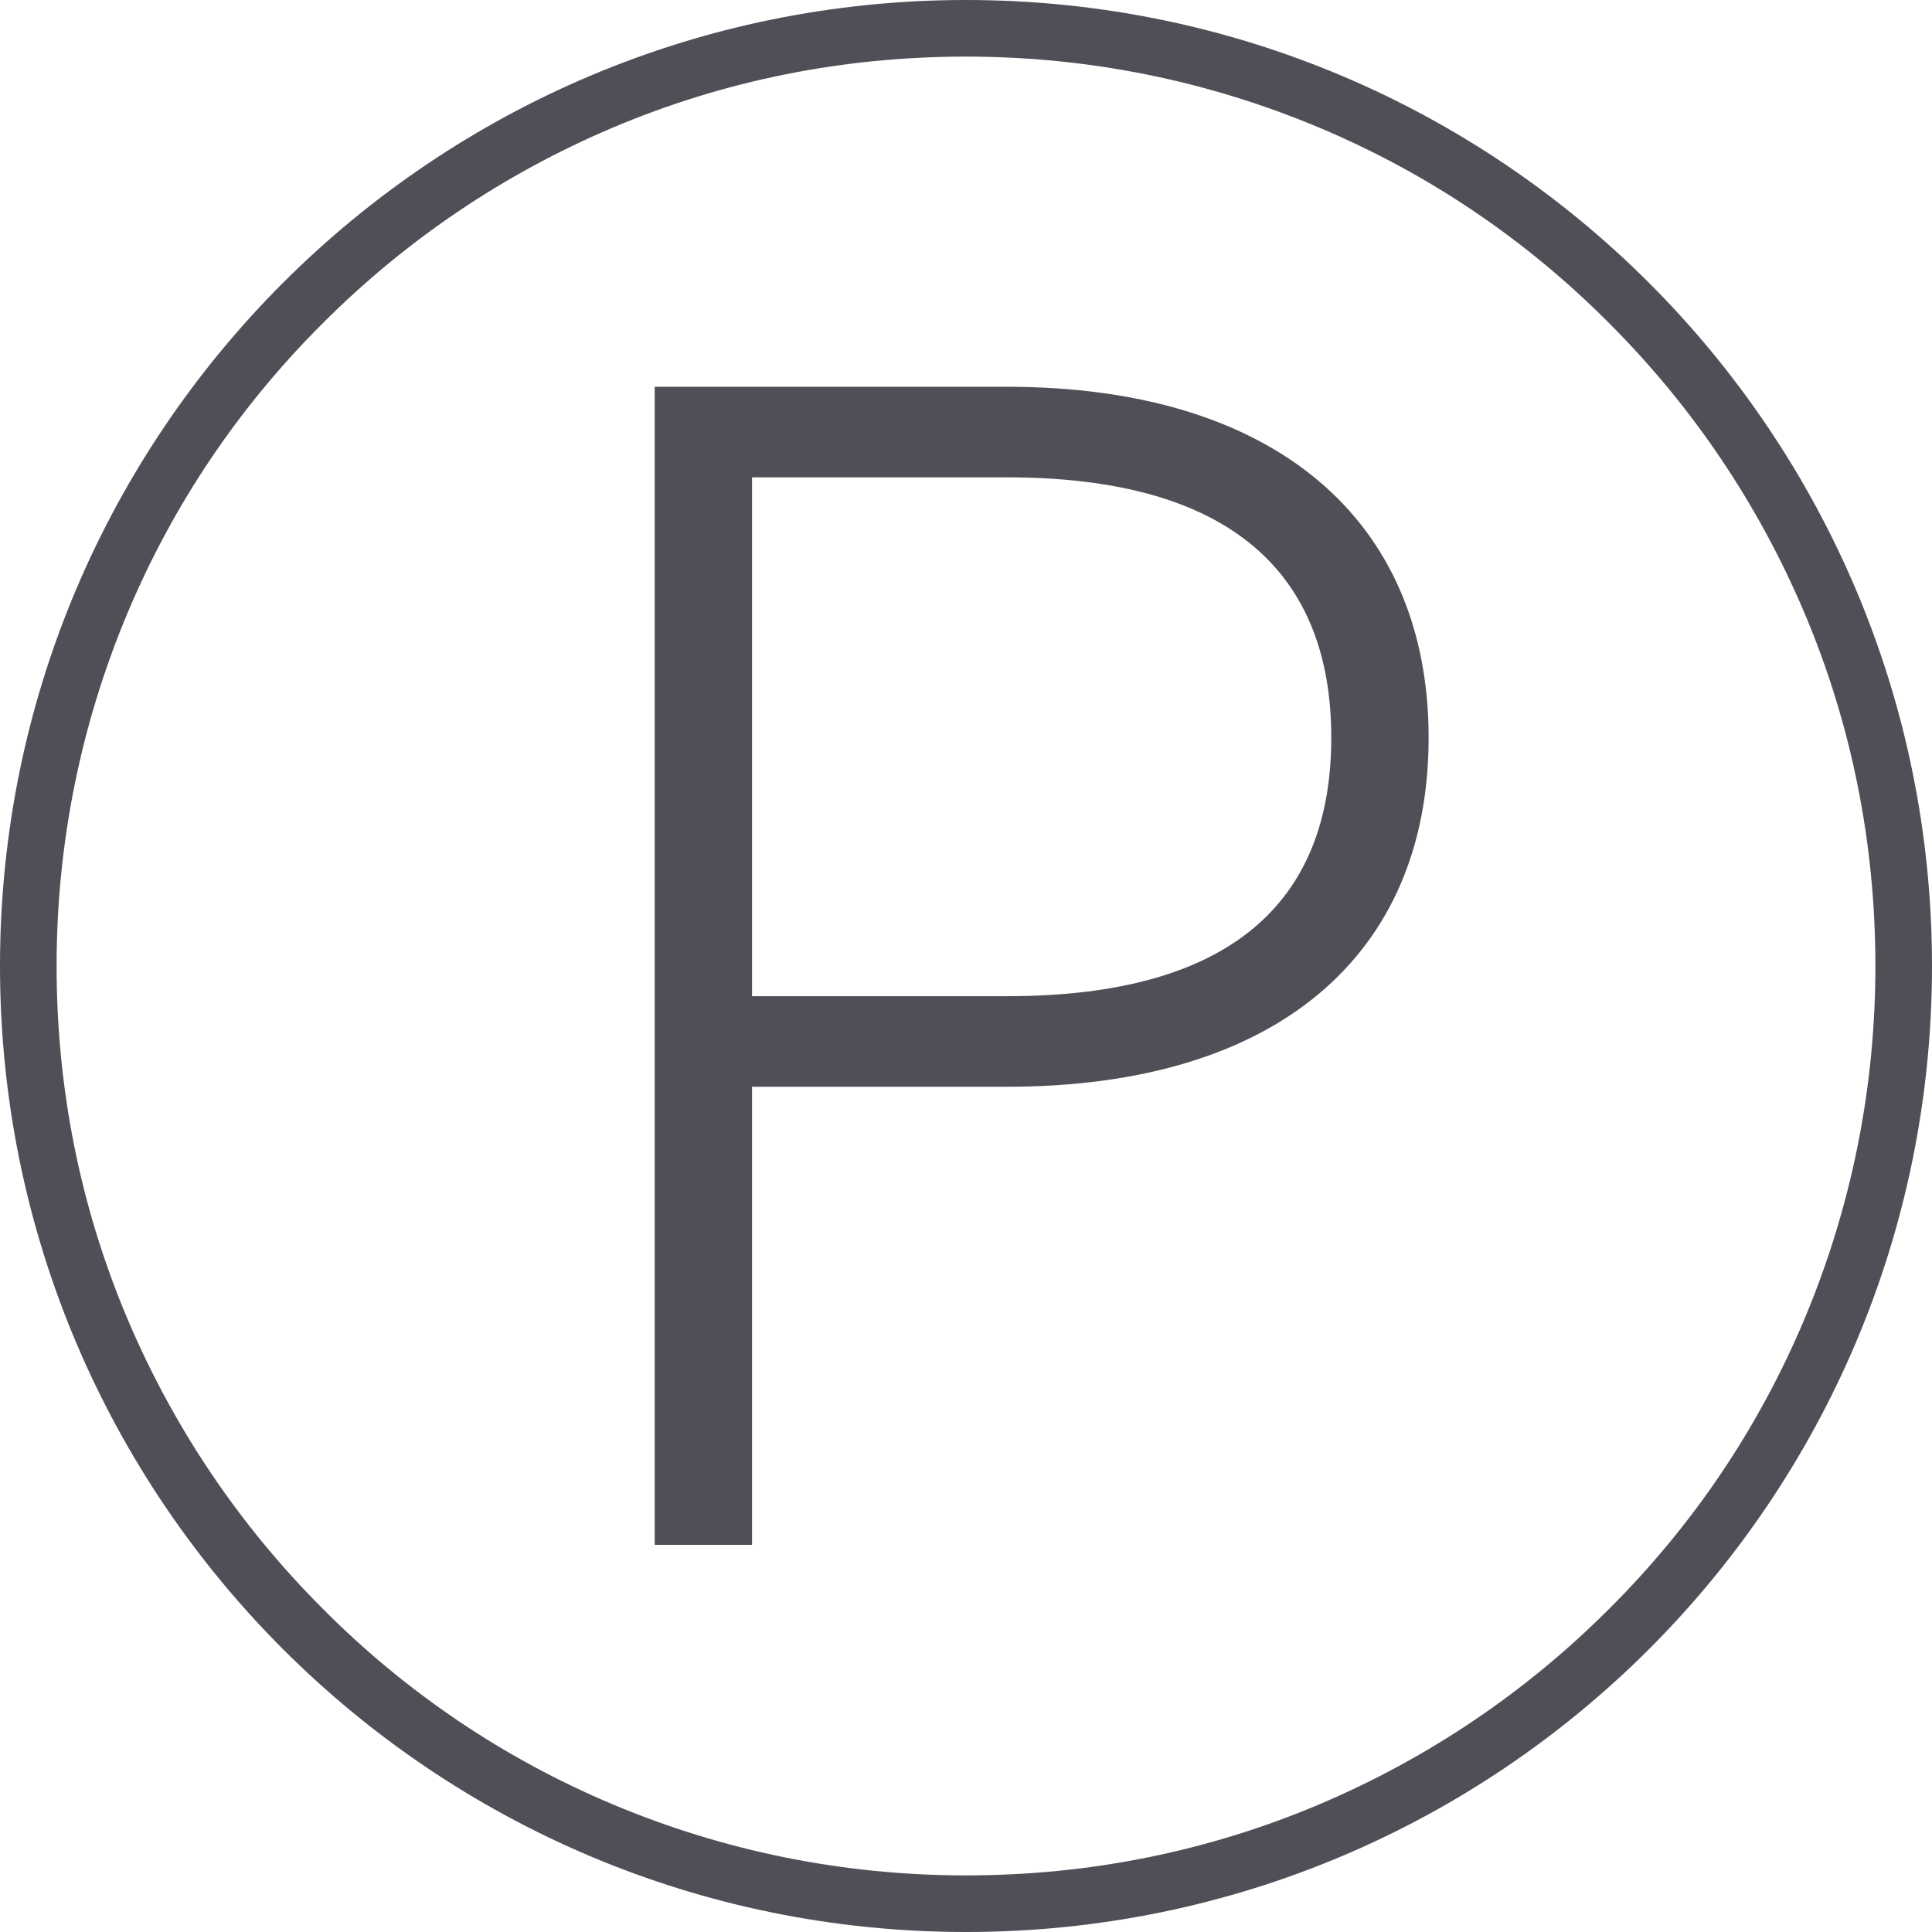
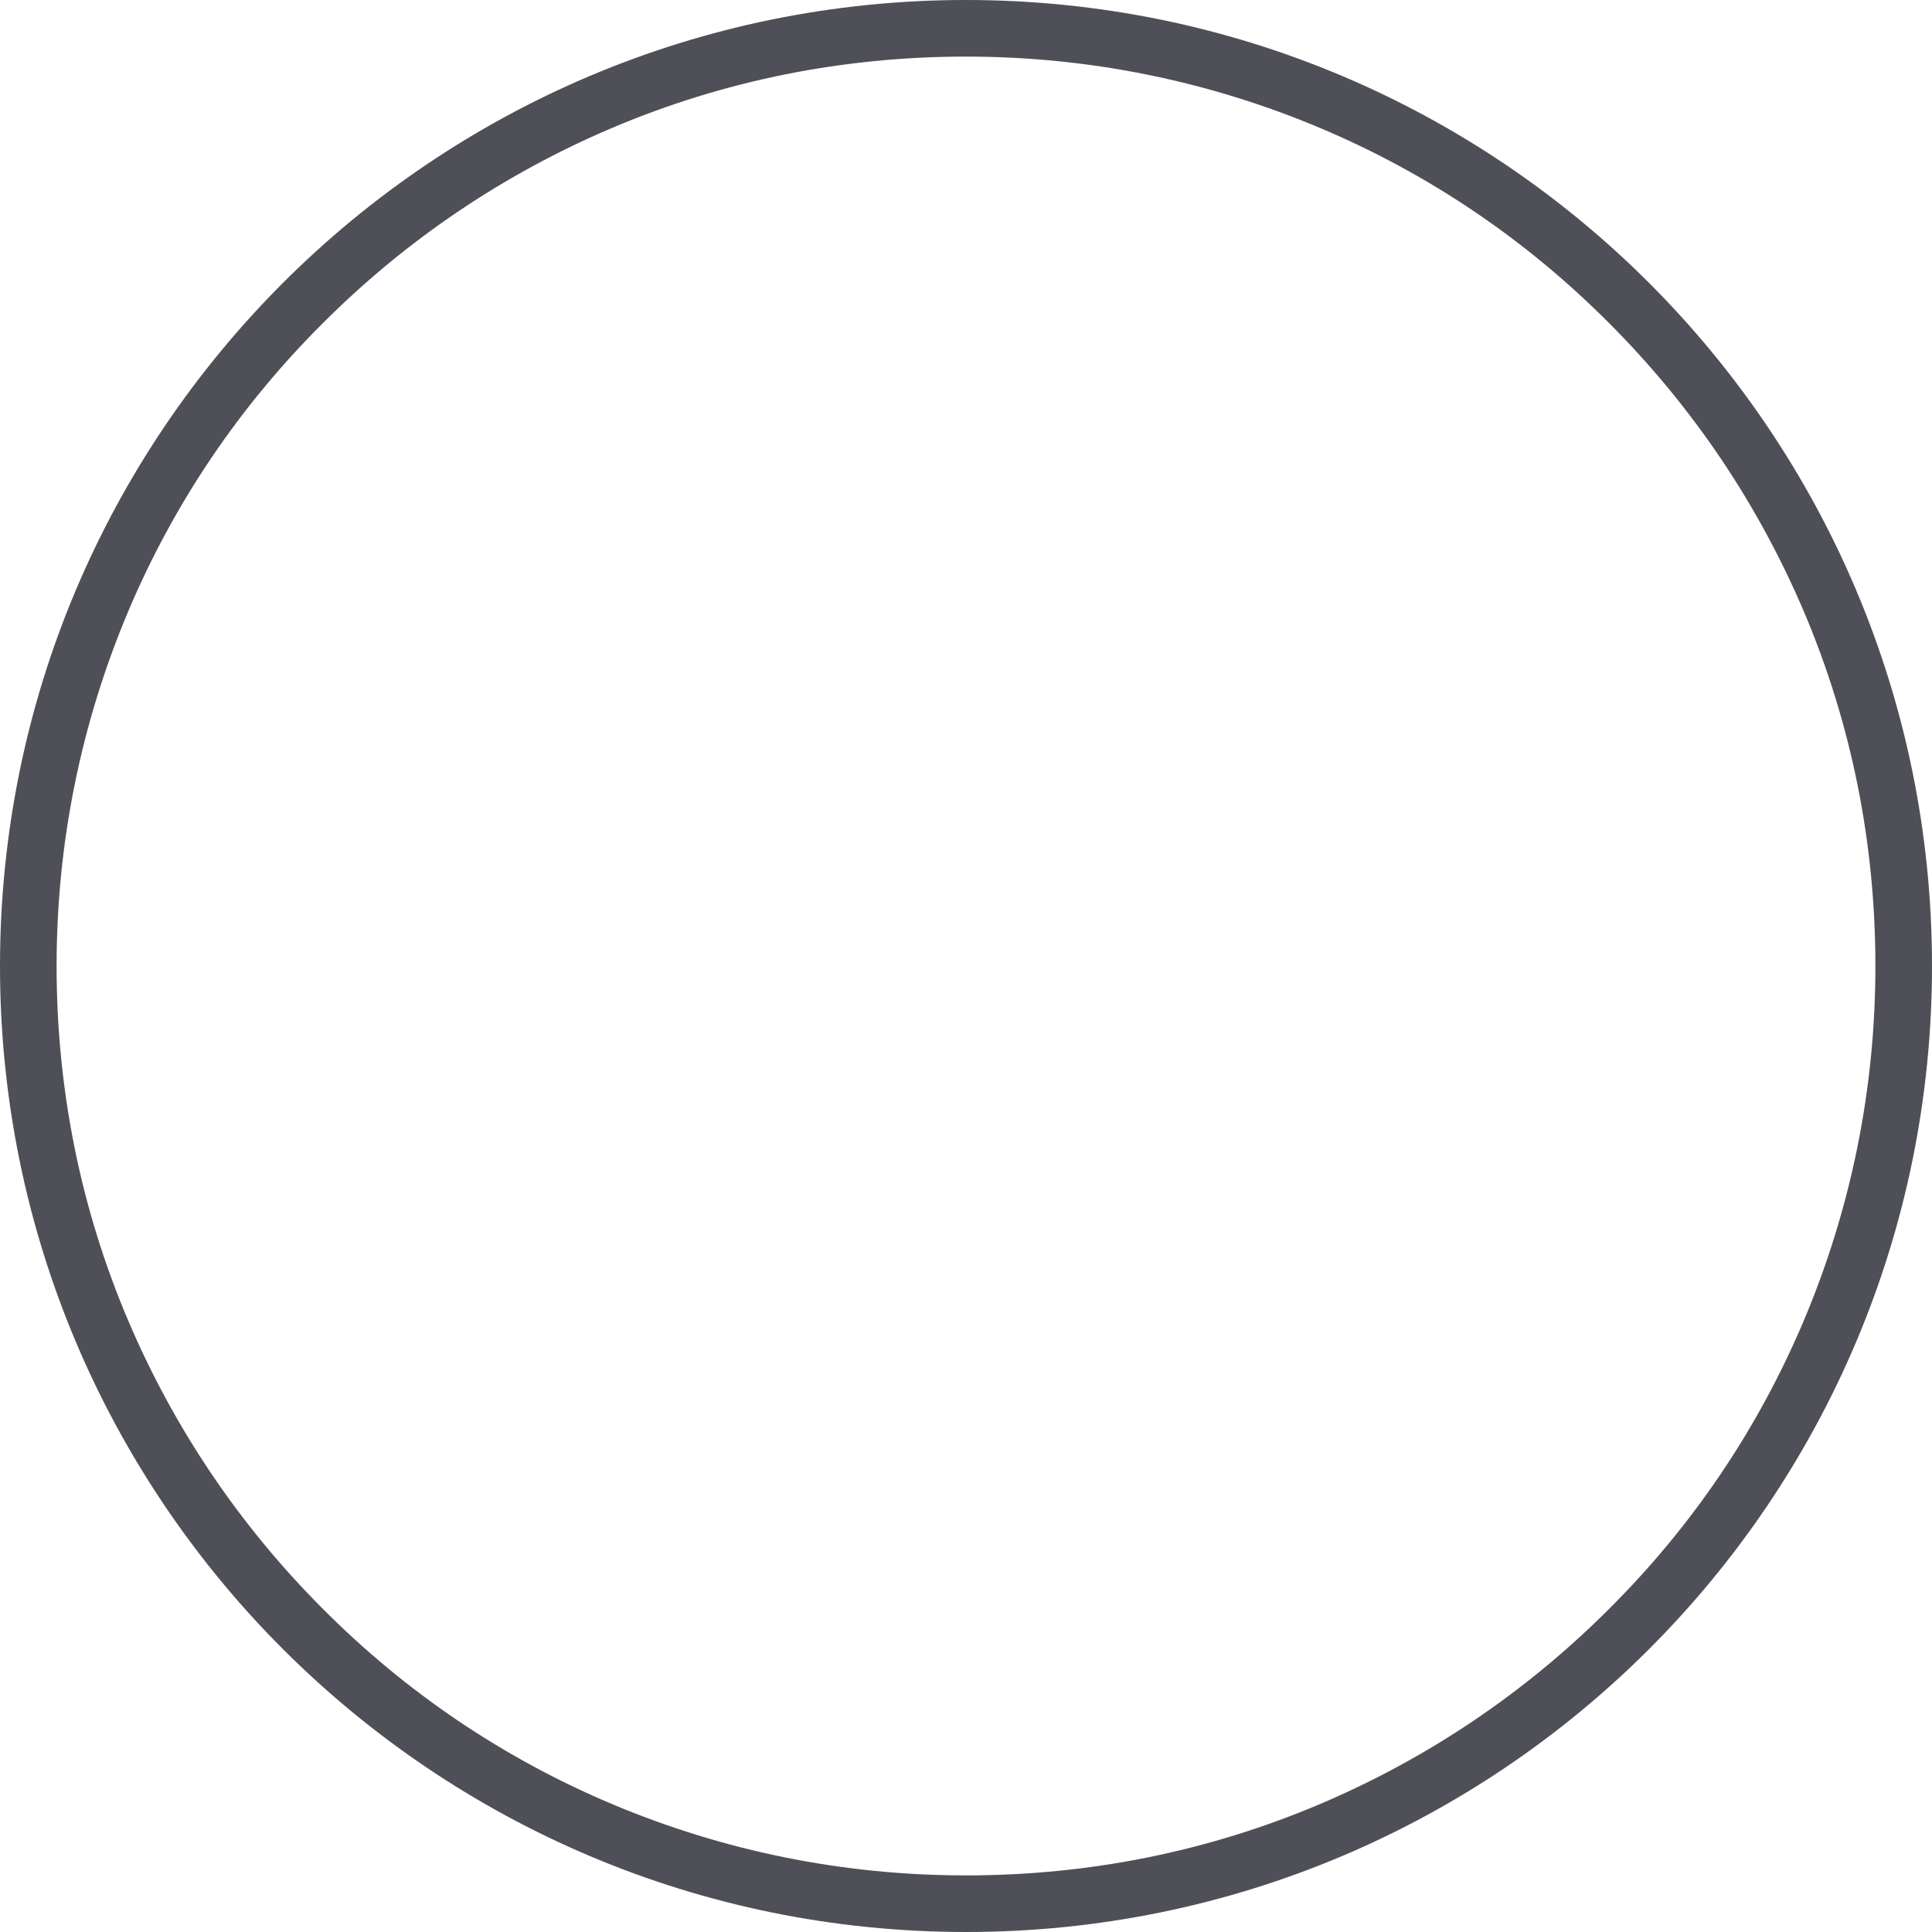
<svg xmlns="http://www.w3.org/2000/svg" id="Ebene_1" version="1.1" viewBox="0 0 512 512">
  <defs>
    <style>
      .st0 {
        fill: #4f4f58;
      }
    </style>
  </defs>
  <path class="st0" d="M256,0C114.6,0,0,114.6,0,256s114.6,256,256,256,256-114.6,256-256S397.4,0,256,0ZM426.4,426.4c-22.1,22.1-47.9,39.5-76.6,51.7-29.7,12.6-61.3,18.9-93.8,18.9s-64.1-6.4-93.8-18.9c-28.7-12.1-54.5-29.5-76.6-51.7-22.1-22.1-39.5-47.9-51.7-76.6-12.6-29.7-18.9-61.3-18.9-93.8s6.4-64.1,18.9-93.8c12.1-28.7,29.5-54.5,51.7-76.6,22.1-22.1,47.9-39.5,76.6-51.7,29.7-12.6,61.3-18.9,93.8-18.9s64.1,6.4,93.8,18.9c28.7,12.1,54.5,29.5,76.6,51.7,22.1,22.1,39.5,47.9,51.7,76.6,12.6,29.7,18.9,61.3,18.9,93.8s-6.4,64.1-18.9,93.8c-12.1,28.7-29.5,54.5-51.7,76.6Z" />
-   <path class="st0" d="M266.9,102.5h-93.4v306.9h25.8v-121.4h67.6c71.2,0,111.7-34.7,111.7-92.5s-40.9-93-111.7-93ZM266.9,264h-67.6V126.5h67.6c59.2,0,85.9,25.4,85.9,69s-26.7,68.5-85.9,68.5Z" />
</svg>